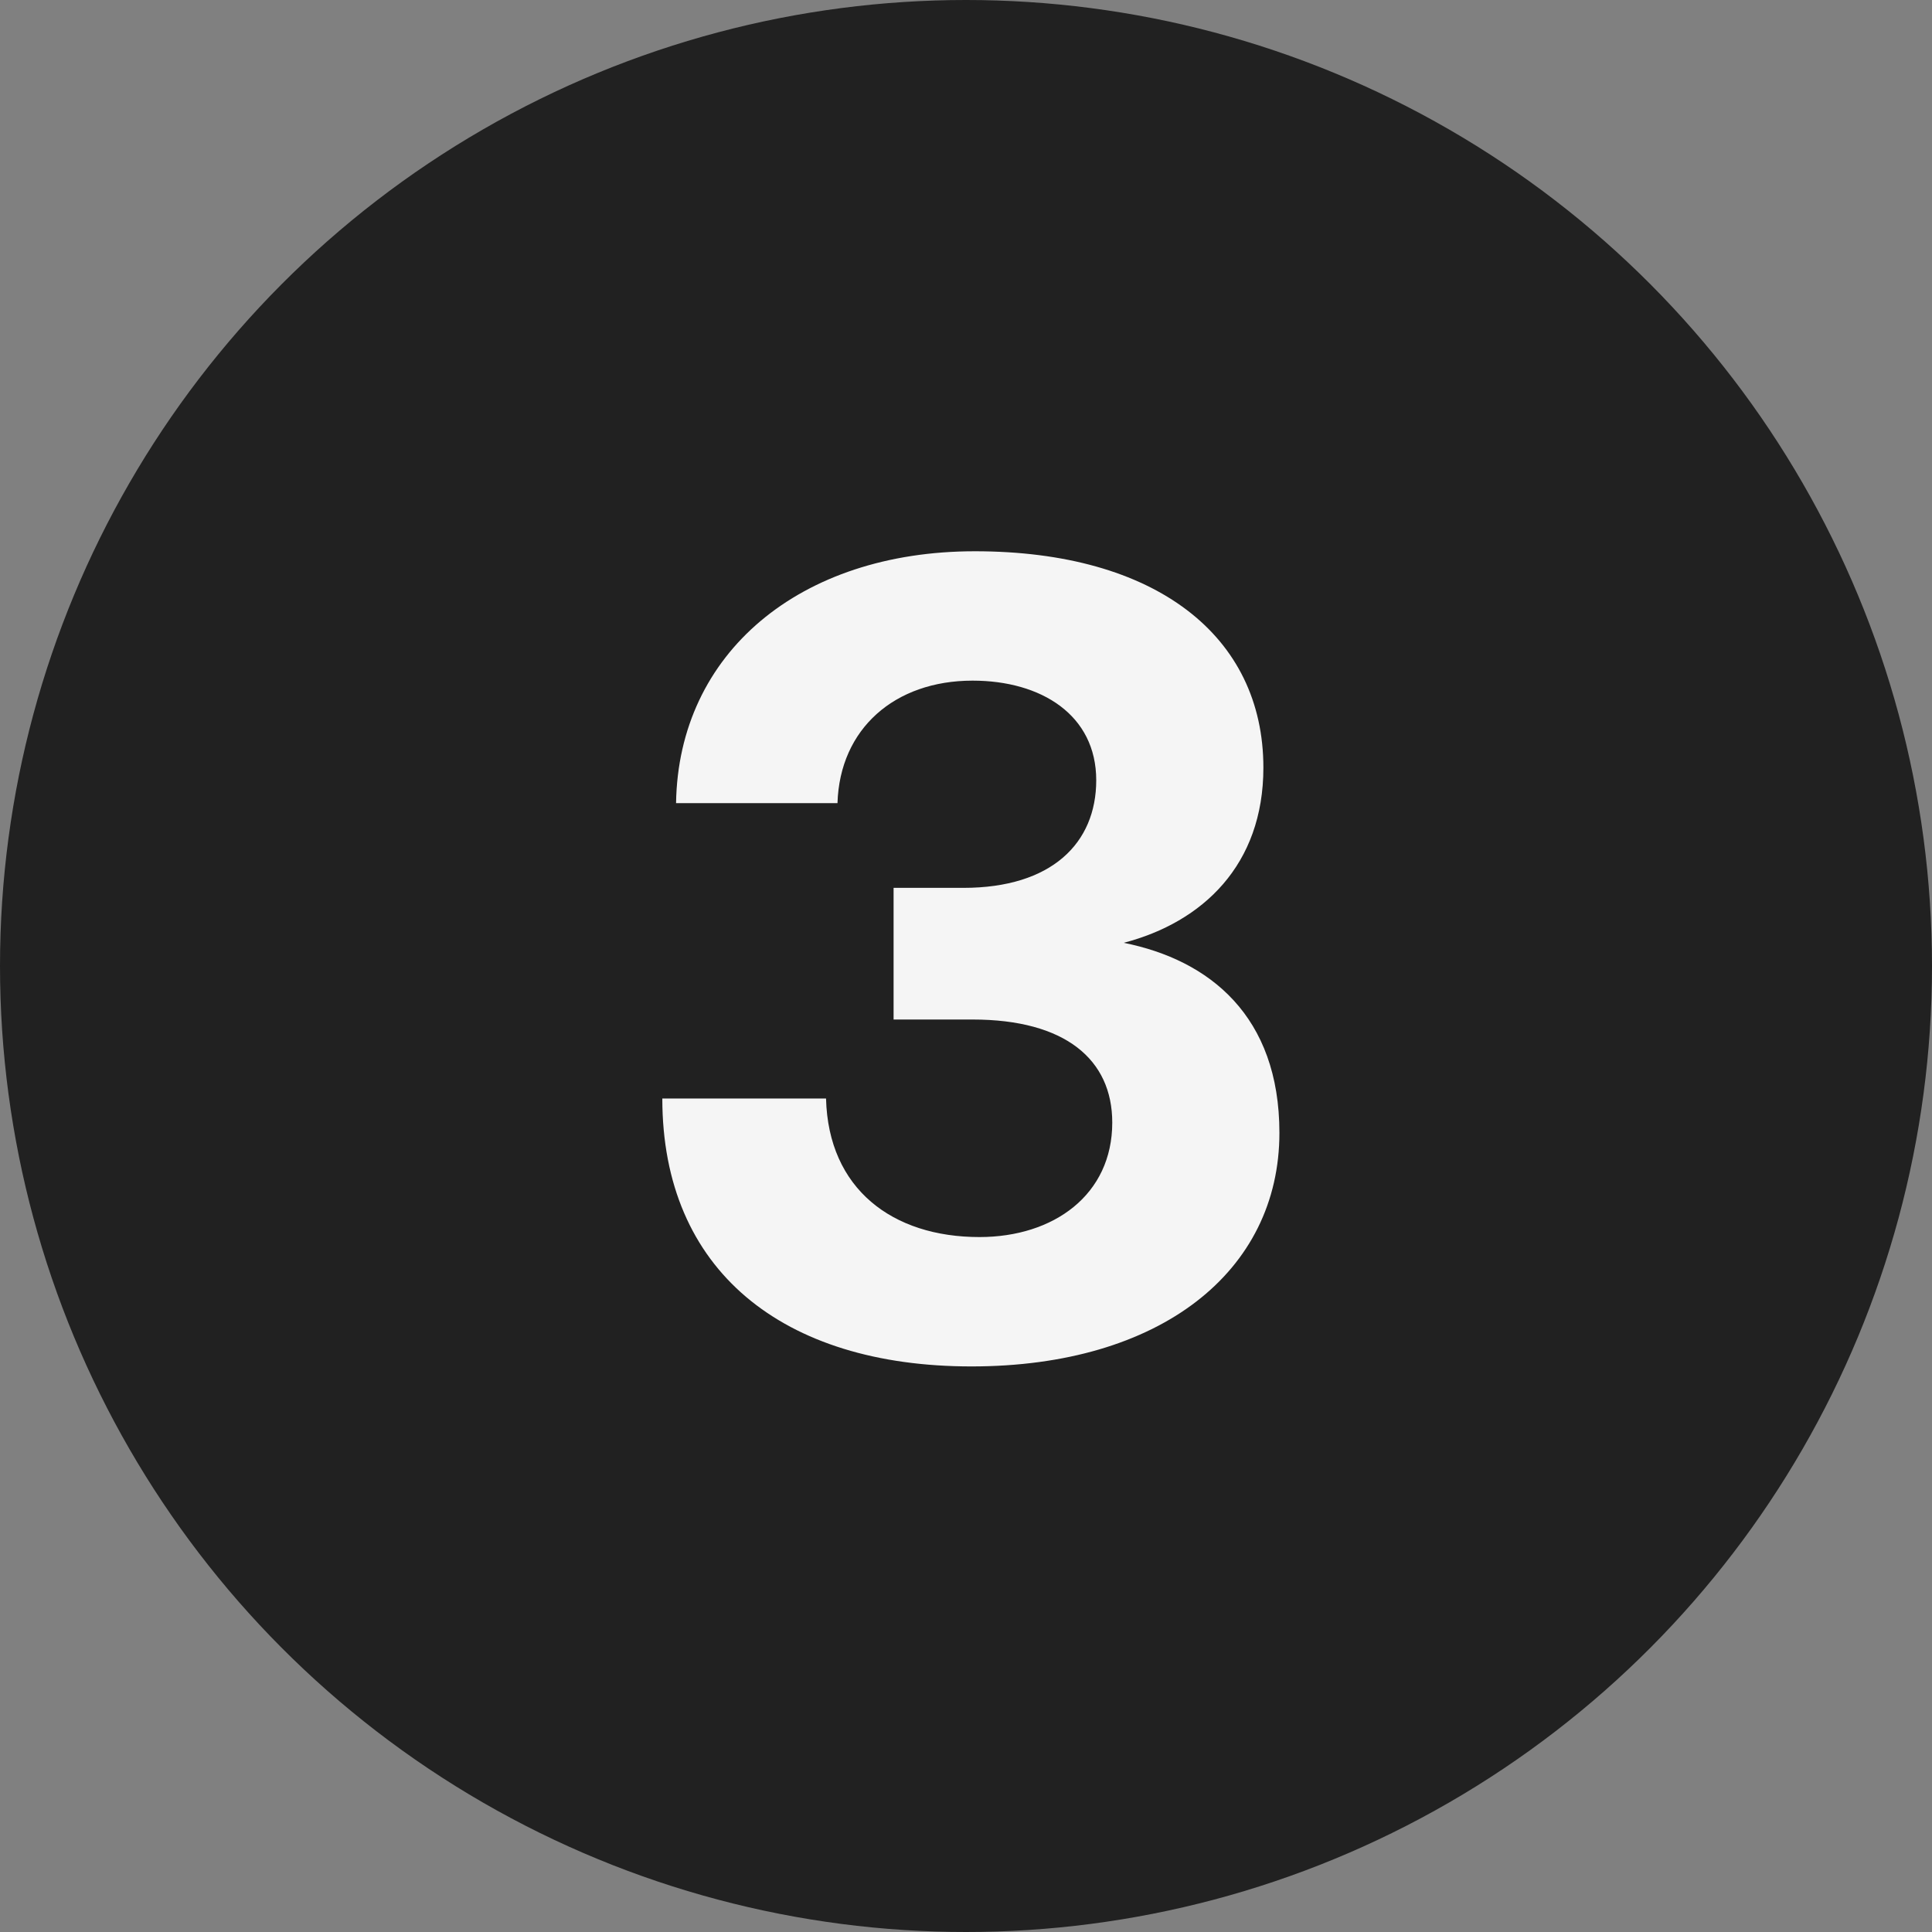
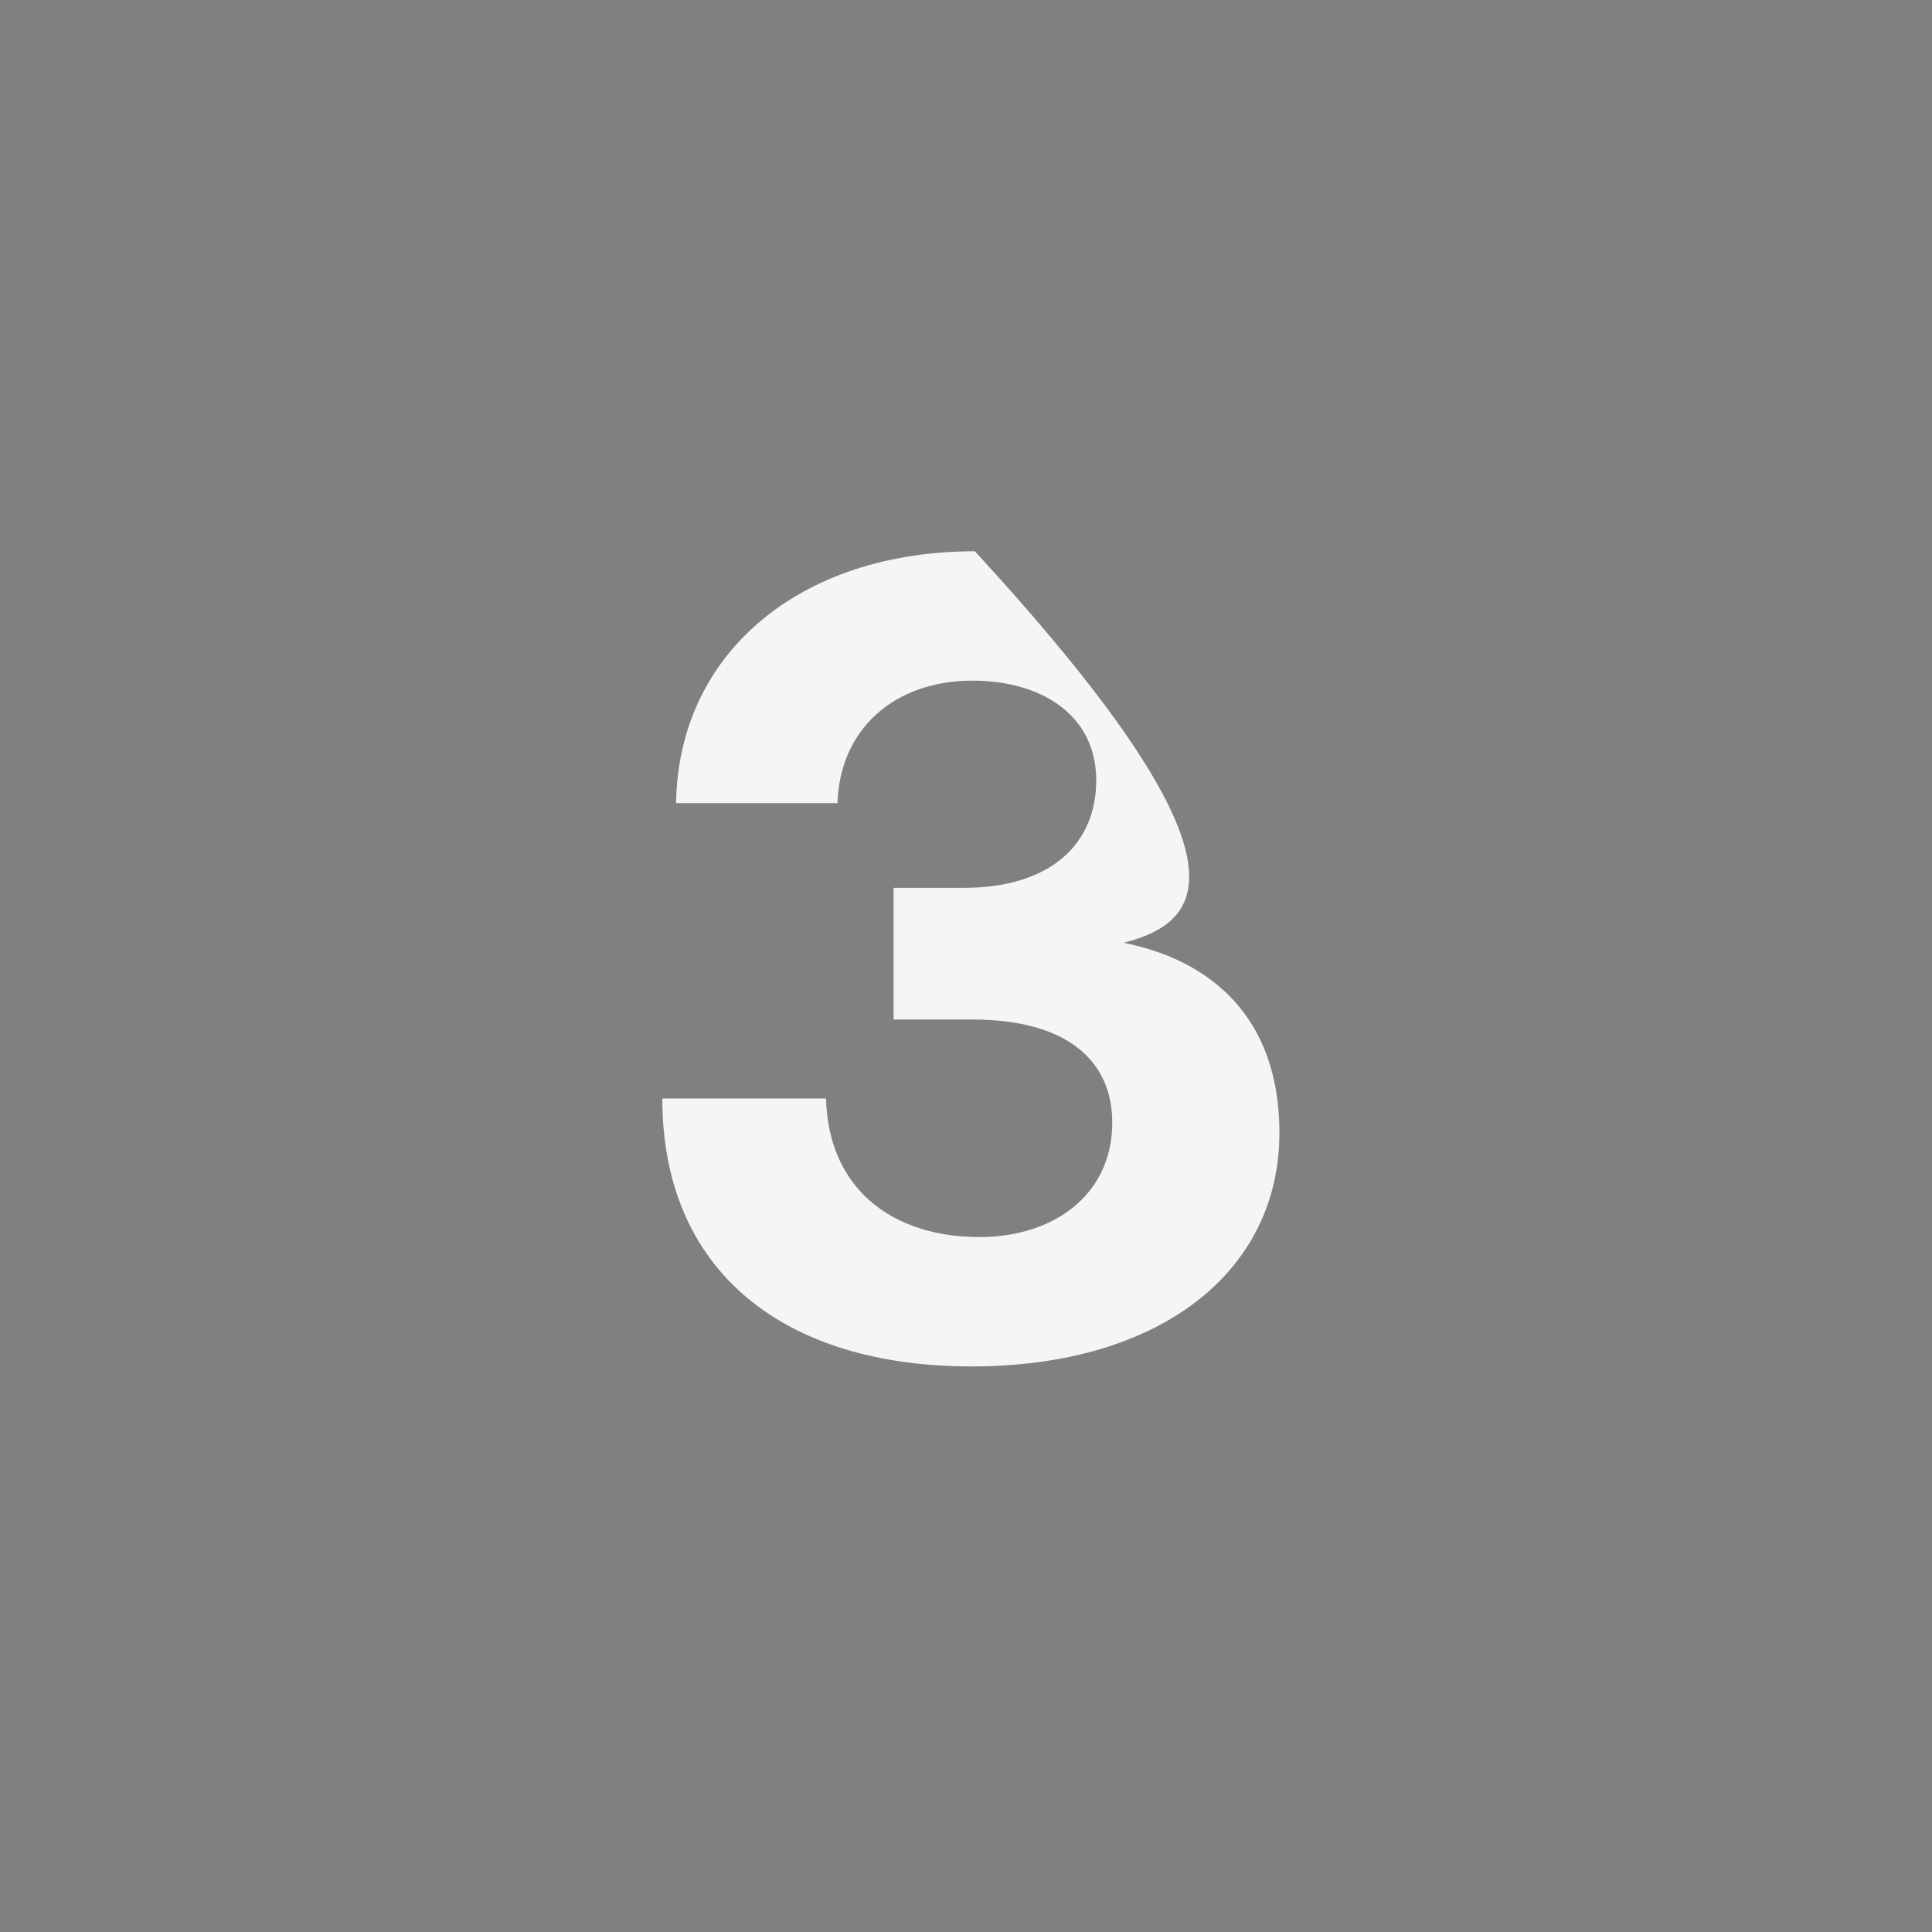
<svg xmlns="http://www.w3.org/2000/svg" width="27" height="27" viewBox="0 0 27 27" fill="none">
  <rect x="0" y="0" width="27" height="27" fill="#808080" stroke="none" />
-   <circle cx="13.5" cy="13.5" r="13.5" fill="#212121" />
-   <path d="M15.704 13.176C16.904 13.416 17.88 14.2 17.88 15.832C17.88 17.768 16.216 19.096 13.576 19.096C10.936 19.096 9.256 17.752 9.256 15.352H11.544C11.576 16.616 12.472 17.288 13.688 17.288C14.728 17.288 15.544 16.696 15.544 15.688C15.544 14.808 14.888 14.248 13.592 14.248H12.488V12.408H13.464C14.696 12.408 15.32 11.784 15.32 10.904C15.32 9.992 14.552 9.512 13.592 9.512C12.504 9.512 11.736 10.184 11.704 11.224H9.448C9.48 9.128 11.176 7.704 13.624 7.704C16.152 7.704 17.656 8.888 17.656 10.728C17.656 12.088 16.808 12.888 15.704 13.176Z" fill="#F5F5F5" />
+   <path d="M15.704 13.176C16.904 13.416 17.88 14.2 17.88 15.832C17.88 17.768 16.216 19.096 13.576 19.096C10.936 19.096 9.256 17.752 9.256 15.352H11.544C11.576 16.616 12.472 17.288 13.688 17.288C14.728 17.288 15.544 16.696 15.544 15.688C15.544 14.808 14.888 14.248 13.592 14.248H12.488V12.408H13.464C14.696 12.408 15.32 11.784 15.32 10.904C15.32 9.992 14.552 9.512 13.592 9.512C12.504 9.512 11.736 10.184 11.704 11.224H9.448C9.48 9.128 11.176 7.704 13.624 7.704C17.656 12.088 16.808 12.888 15.704 13.176Z" fill="#F5F5F5" />
</svg>